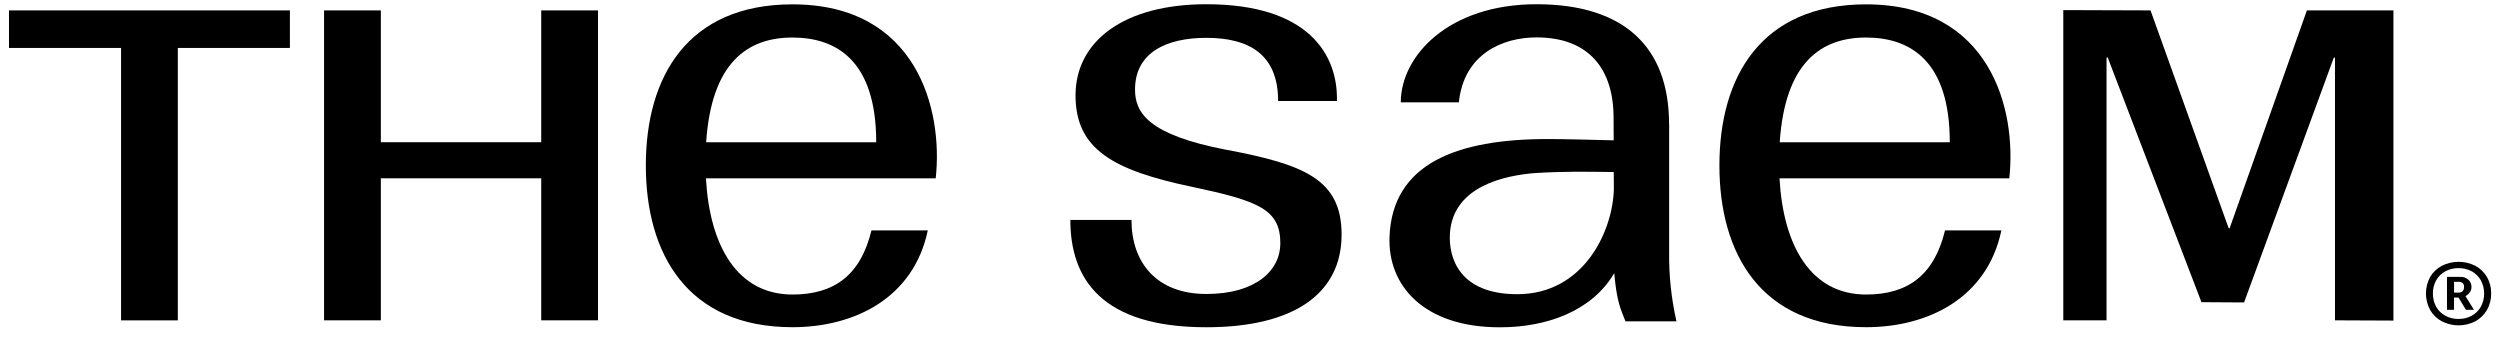
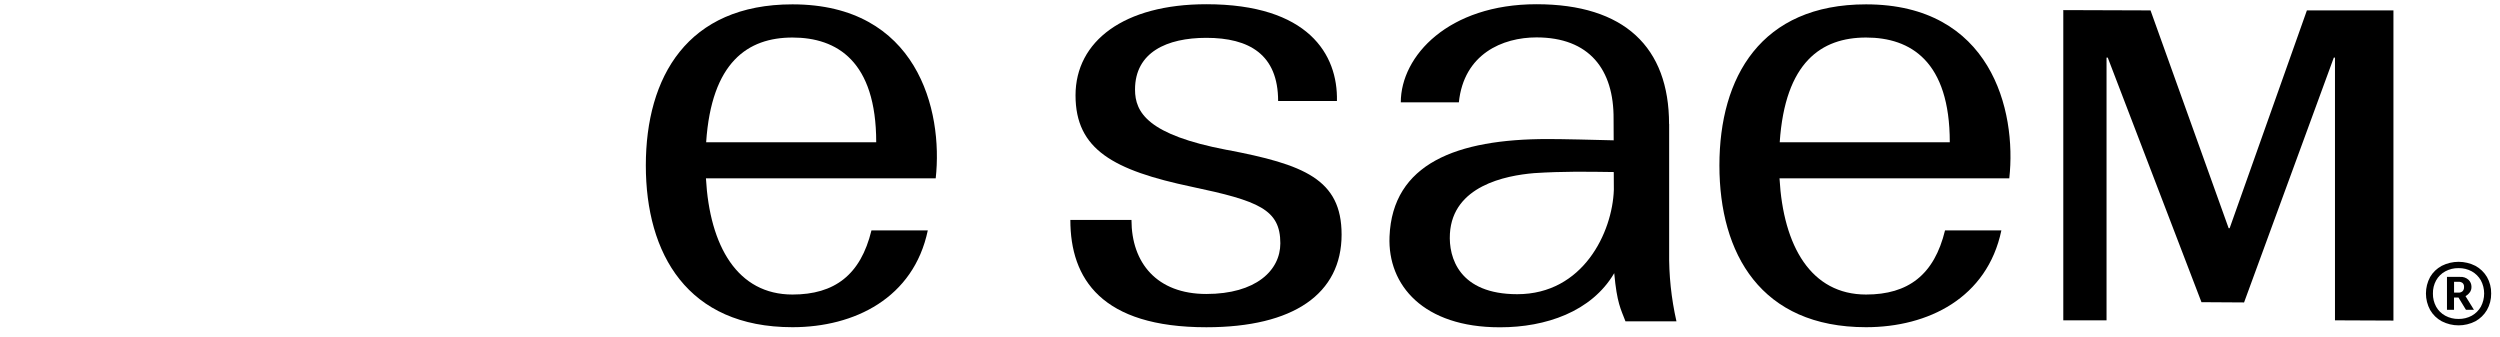
<svg xmlns="http://www.w3.org/2000/svg" width="208" height="28" viewBox="0 0 208 28" fill="none">
  <path d="M206.913 23.041C206.683 22.653 206.352 22.333 205.953 22.117C205.072 21.672 204.034 21.672 203.153 22.117C202.754 22.33 202.419 22.65 202.189 23.041C201.722 23.901 201.722 24.936 202.189 25.795C202.419 26.191 202.754 26.514 203.153 26.73C204.034 27.183 205.076 27.183 205.953 26.73C206.352 26.51 206.683 26.187 206.913 25.795C207.15 25.378 207.272 24.907 207.265 24.425C207.276 23.94 207.154 23.462 206.913 23.038V23.041ZM206.406 25.522C206.226 25.835 205.968 26.09 205.655 26.266C205.317 26.449 204.936 26.543 204.548 26.536C204.163 26.543 203.782 26.449 203.444 26.266C203.128 26.093 202.865 25.838 202.689 25.522C202.506 25.188 202.412 24.81 202.419 24.429C202.409 24.044 202.502 23.663 202.689 23.322C202.865 23.009 203.128 22.75 203.444 22.578C203.782 22.394 204.163 22.301 204.548 22.308C204.932 22.301 205.313 22.391 205.655 22.578C205.968 22.754 206.226 23.009 206.406 23.322C206.773 24.008 206.773 24.832 206.406 25.522Z" fill="black" />
  <path d="M65.934 0.362C57.177 0.362 53.733 6.42 53.733 13.764C53.733 21.108 57.177 27.223 65.934 27.223C71.1 27.223 76.014 24.793 77.193 19.167H72.506C71.607 22.87 69.439 24.505 65.934 24.505C61.369 24.505 59.047 20.501 58.734 14.835H77.851C78.48 9.145 76.302 0.362 65.934 0.362ZM58.752 11.834C59.198 5.169 62.217 3.123 65.934 3.123C69.651 3.123 72.901 5.104 72.901 11.834H58.752Z" fill="black" />
-   <path d="M45.03 11.833H31.686V0.865H26.962V26.651H31.686V14.835H45.03V26.651H49.754V0.865H45.03V11.833Z" fill="black" />
-   <path d="M0.748 3.989H10.073V26.655H14.793V3.989H24.119V0.865H0.748V3.989Z" fill="black" />
  <path d="M185.506 18.987H185.424L178.924 0.865L171.666 0.84V26.651H175.264V4.794H175.365L183.162 25.141L186.707 25.163L194.173 4.794H194.27V26.651L199.134 26.672V0.865H191.934L185.506 18.987Z" fill="black" />
  <path d="M155.256 0.362C146.499 0.362 143.055 6.42 143.055 13.764C143.055 21.108 146.499 27.223 155.256 27.223C160.421 27.223 165.336 24.793 166.515 19.167H161.827C160.928 22.87 158.761 24.505 155.256 24.505C150.69 24.505 148.368 20.501 148.055 14.835H167.173C167.802 9.145 165.623 0.362 155.256 0.362ZM148.073 11.834C148.519 5.169 151.539 3.123 155.256 3.123C158.973 3.123 162.222 5.104 162.222 11.834H148.073Z" fill="black" />
  <path d="M205.482 24.336C205.583 24.196 205.633 24.027 205.626 23.854C205.626 23.639 205.54 23.434 205.385 23.283C205.195 23.107 204.936 23.017 204.677 23.038H203.588V25.774H204.174V24.757H204.548L205.166 25.774H205.831L205.13 24.638C205.267 24.562 205.385 24.462 205.475 24.332L205.482 24.336ZM204.886 24.228C204.792 24.311 204.666 24.354 204.541 24.347H204.178V23.445H204.551C204.67 23.437 204.789 23.473 204.886 23.545C204.976 23.631 205.022 23.754 205.008 23.88C205.019 24.009 204.972 24.135 204.886 24.232V24.228Z" fill="black" />
  <path d="M102.08 12.473C95.505 11.219 94.434 9.364 94.434 7.451C94.434 4.345 97.087 3.148 100.366 3.148C103.932 3.148 106.34 4.532 106.34 8.404H111.233C111.323 4.532 108.853 0.352 100.366 0.352C93.517 0.352 89.484 3.422 89.484 7.933C89.484 12.445 92.648 14.167 99.154 15.54C104.723 16.715 106.524 17.42 106.524 20.245C106.524 22.507 104.482 24.459 100.366 24.459C96.25 24.459 94.139 21.87 94.139 18.301H89.053C89.053 23.2 91.648 27.227 100.369 27.227C107.642 27.227 111.621 24.433 111.621 19.516C111.621 14.893 108.454 13.681 102.088 12.47L102.08 12.473Z" fill="black" />
  <path d="M138.866 10.32C138.866 3.928 135.146 0.352 127.837 0.352C120.529 0.352 116.546 4.644 116.546 8.515H121.377C121.791 4.486 125.012 3.112 127.837 3.112C132.23 3.112 134.283 5.783 134.25 9.903L134.258 11.675C132.618 11.632 130.03 11.568 128.772 11.568C121.205 11.568 115.852 13.606 115.608 19.685C115.442 23.743 118.447 27.23 124.764 27.23H124.828C128.571 27.23 132.413 25.951 134.304 22.726C134.531 25.235 134.854 25.717 135.239 26.734H139.481C139.05 24.832 138.845 22.888 138.873 20.939V10.316L138.866 10.32ZM126.238 24.477C121.413 24.477 120.511 21.446 120.633 19.437C120.87 15.475 125.242 14.605 127.643 14.404C130.048 14.249 131.989 14.282 134.265 14.314L134.272 15.791C134.153 19.332 131.716 24.477 126.238 24.477Z" fill="black" />
</svg>